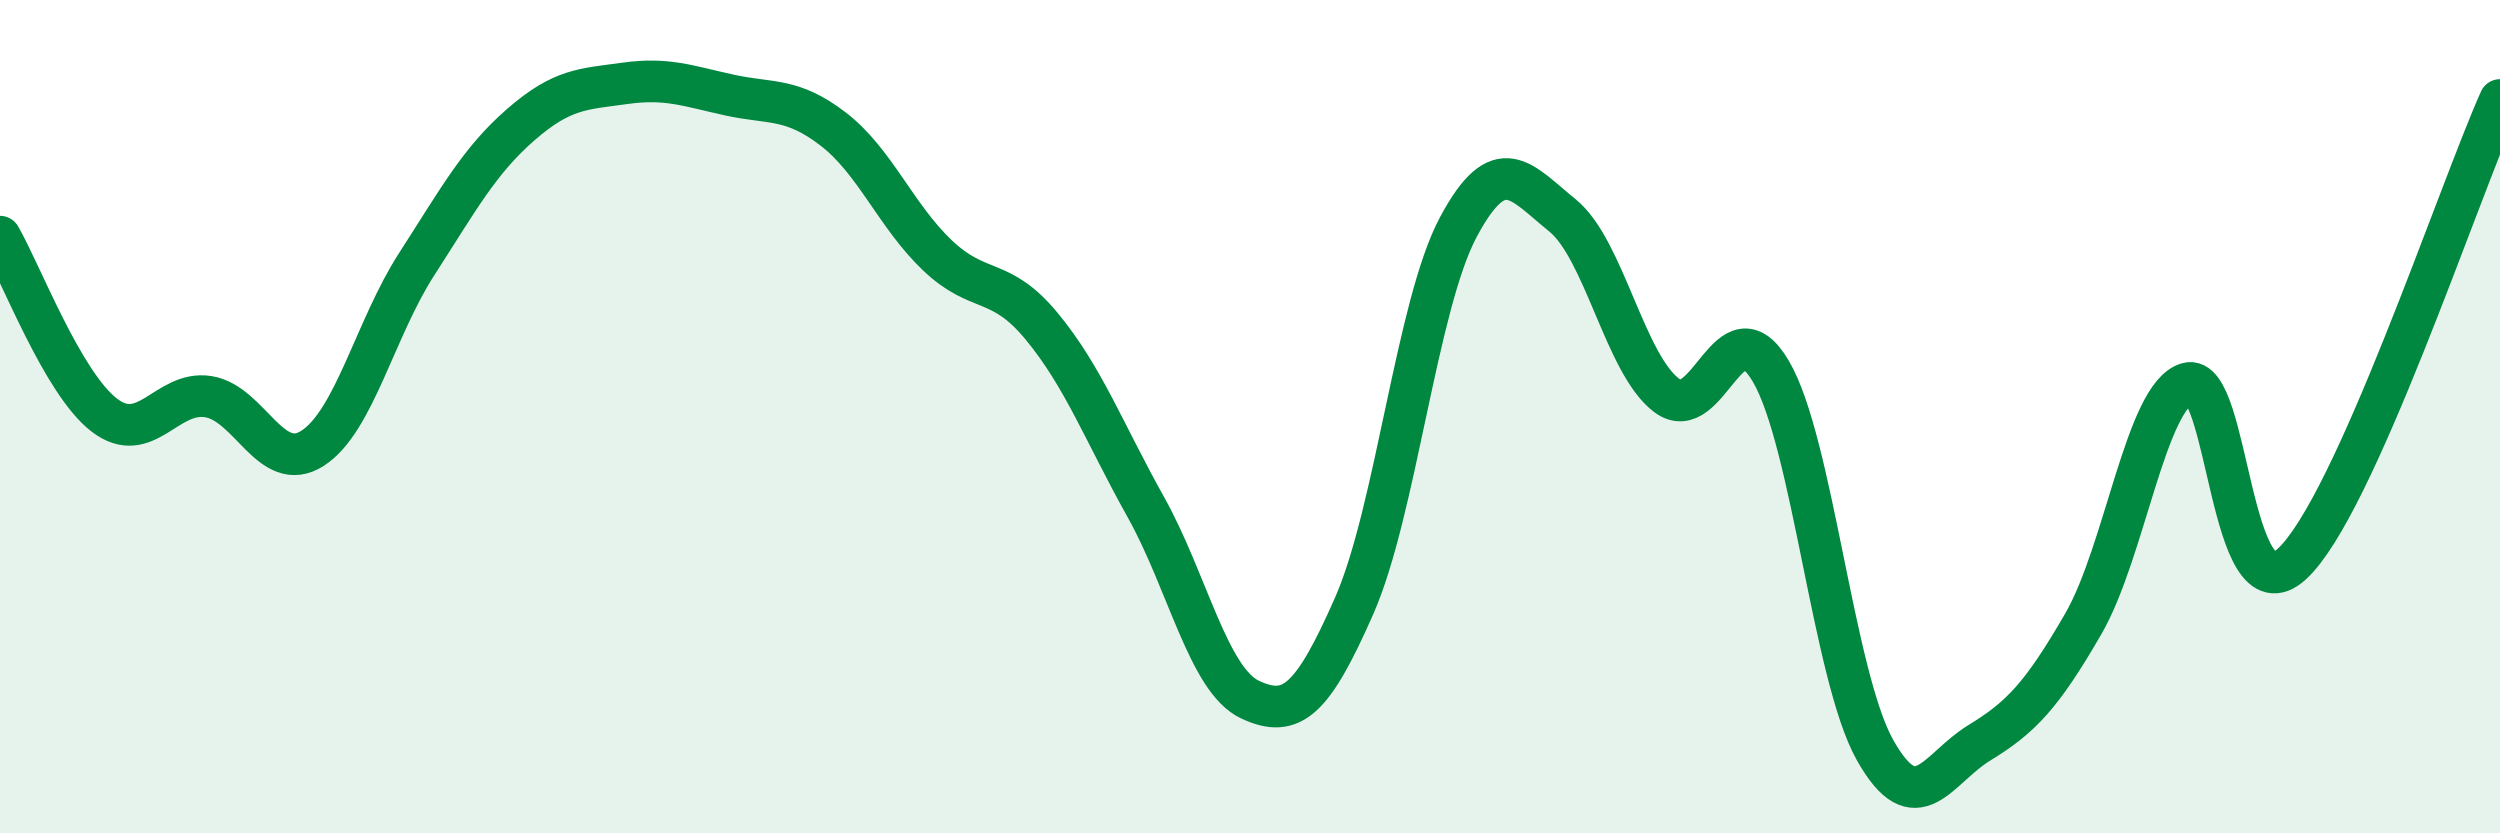
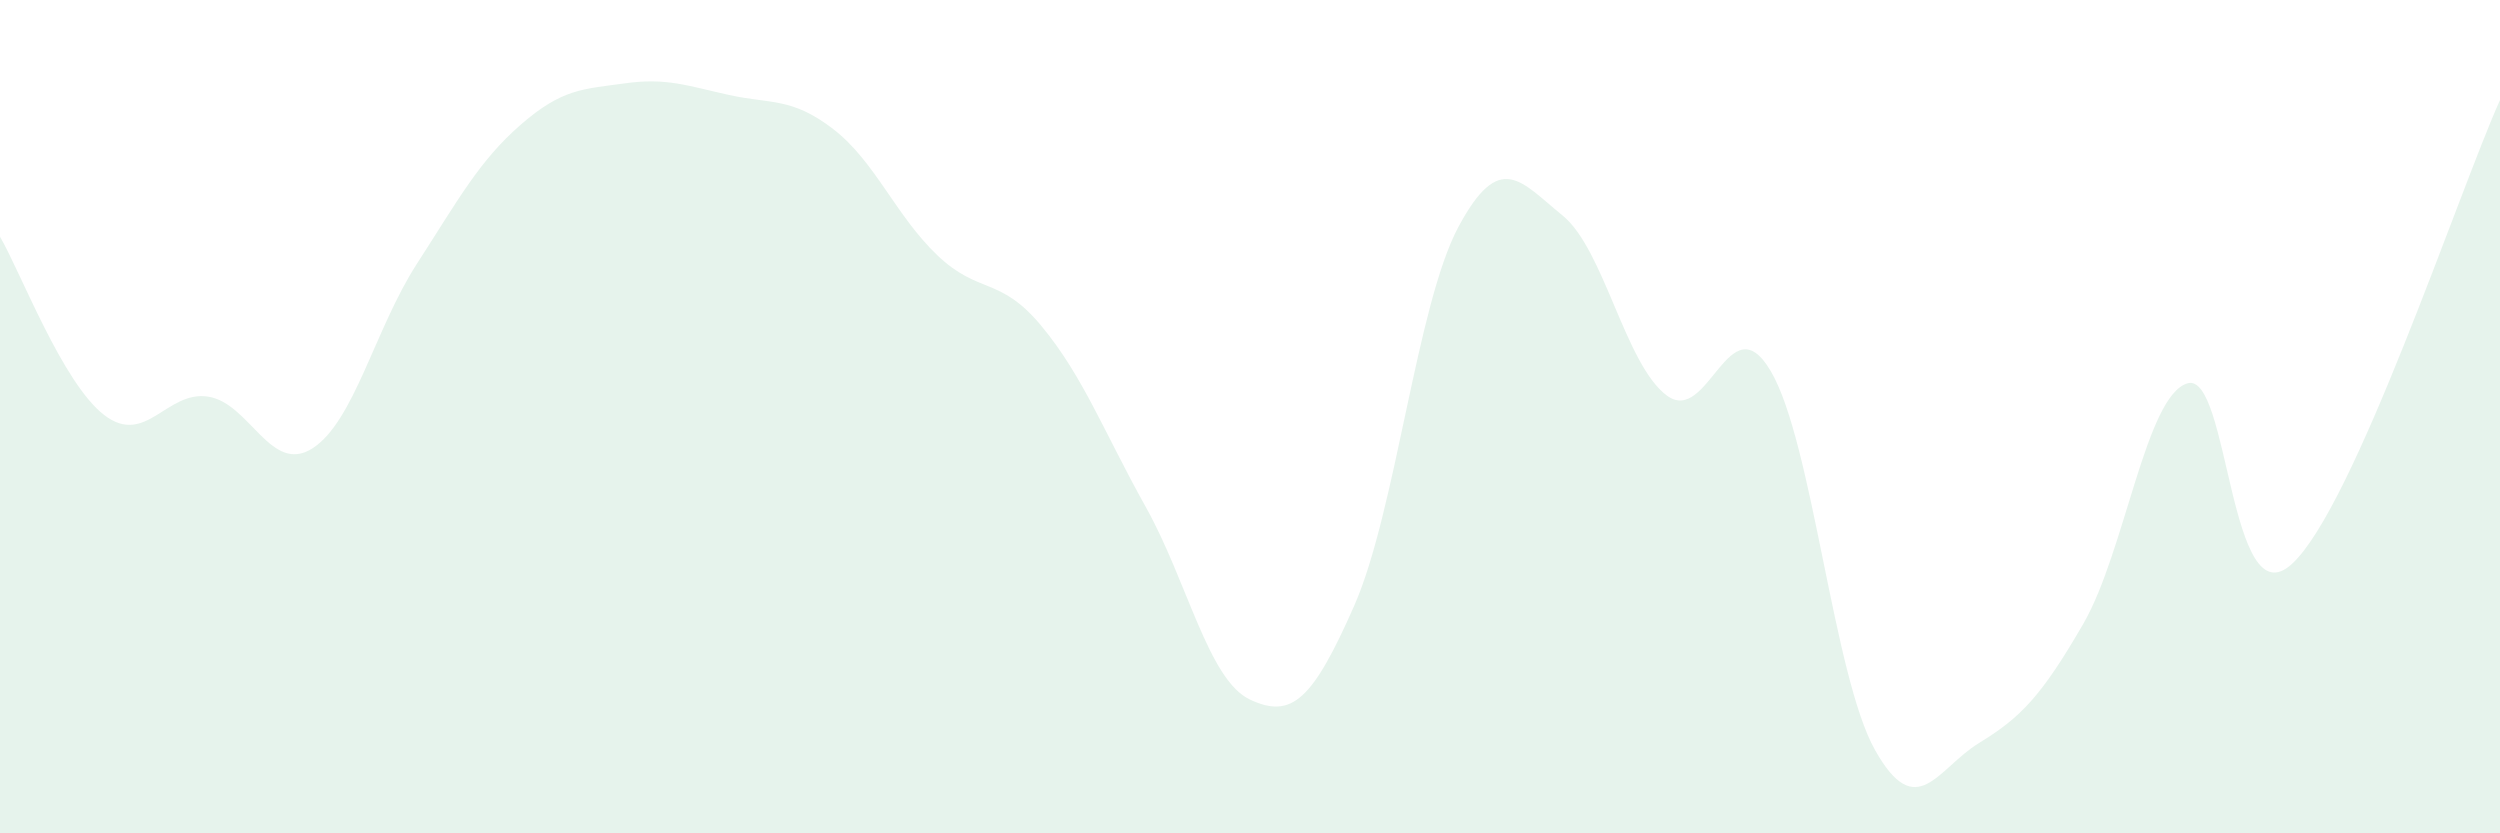
<svg xmlns="http://www.w3.org/2000/svg" width="60" height="20" viewBox="0 0 60 20">
  <path d="M 0,5.68 C 0.5,6.54 1.5,9.19 2.5,9.96 C 3.5,10.73 4,9.36 5,9.52 C 6,9.68 6.5,11.4 7.5,10.76 C 8.5,10.12 9,7.89 10,6.34 C 11,4.79 11.5,3.86 12.5,2.99 C 13.5,2.12 14,2.14 15,2 C 16,1.86 16.5,2.06 17.5,2.28 C 18.5,2.5 19,2.33 20,3.1 C 21,3.87 21.5,5.18 22.5,6.13 C 23.5,7.08 24,6.62 25,7.83 C 26,9.04 26.5,10.38 27.5,12.17 C 28.5,13.96 29,16.32 30,16.79 C 31,17.26 31.5,16.81 32.5,14.54 C 33.5,12.27 34,7.32 35,5.45 C 36,3.58 36.5,4.36 37.5,5.17 C 38.5,5.98 39,8.74 40,9.49 C 41,10.24 41.5,7.21 42.5,8.91 C 43.5,10.61 44,16.22 45,18 C 46,19.78 46.5,18.44 47.5,17.83 C 48.5,17.22 49,16.7 50,14.97 C 51,13.24 51.5,9.49 52.5,9.2 C 53.5,8.91 53.5,14.9 55,13.54 C 56.5,12.18 59,4.63 60,2.4L60 20L0 20Z" fill="#008740" opacity="0.1" stroke-linecap="round" stroke-linejoin="round" />
-   <path d="M 0,5.68 C 0.5,6.54 1.5,9.19 2.5,9.96 C 3.5,10.73 4,9.36 5,9.52 C 6,9.68 6.5,11.4 7.5,10.76 C 8.5,10.12 9,7.89 10,6.34 C 11,4.79 11.5,3.86 12.5,2.99 C 13.5,2.12 14,2.14 15,2 C 16,1.86 16.5,2.06 17.5,2.28 C 18.5,2.5 19,2.33 20,3.1 C 21,3.87 21.5,5.18 22.5,6.13 C 23.5,7.08 24,6.62 25,7.83 C 26,9.04 26.5,10.38 27.5,12.17 C 28.5,13.96 29,16.32 30,16.79 C 31,17.26 31.5,16.81 32.5,14.54 C 33.5,12.27 34,7.32 35,5.45 C 36,3.58 36.5,4.36 37.5,5.17 C 38.5,5.98 39,8.74 40,9.49 C 41,10.24 41.5,7.21 42.5,8.91 C 43.5,10.61 44,16.22 45,18 C 46,19.78 46.5,18.44 47.5,17.83 C 48.5,17.22 49,16.7 50,14.97 C 51,13.24 51.5,9.49 52.5,9.2 C 53.5,8.91 53.5,14.9 55,13.54 C 56.5,12.18 59,4.63 60,2.4" stroke="#008740" stroke-width="1" fill="none" stroke-linecap="round" stroke-linejoin="round" />
</svg>